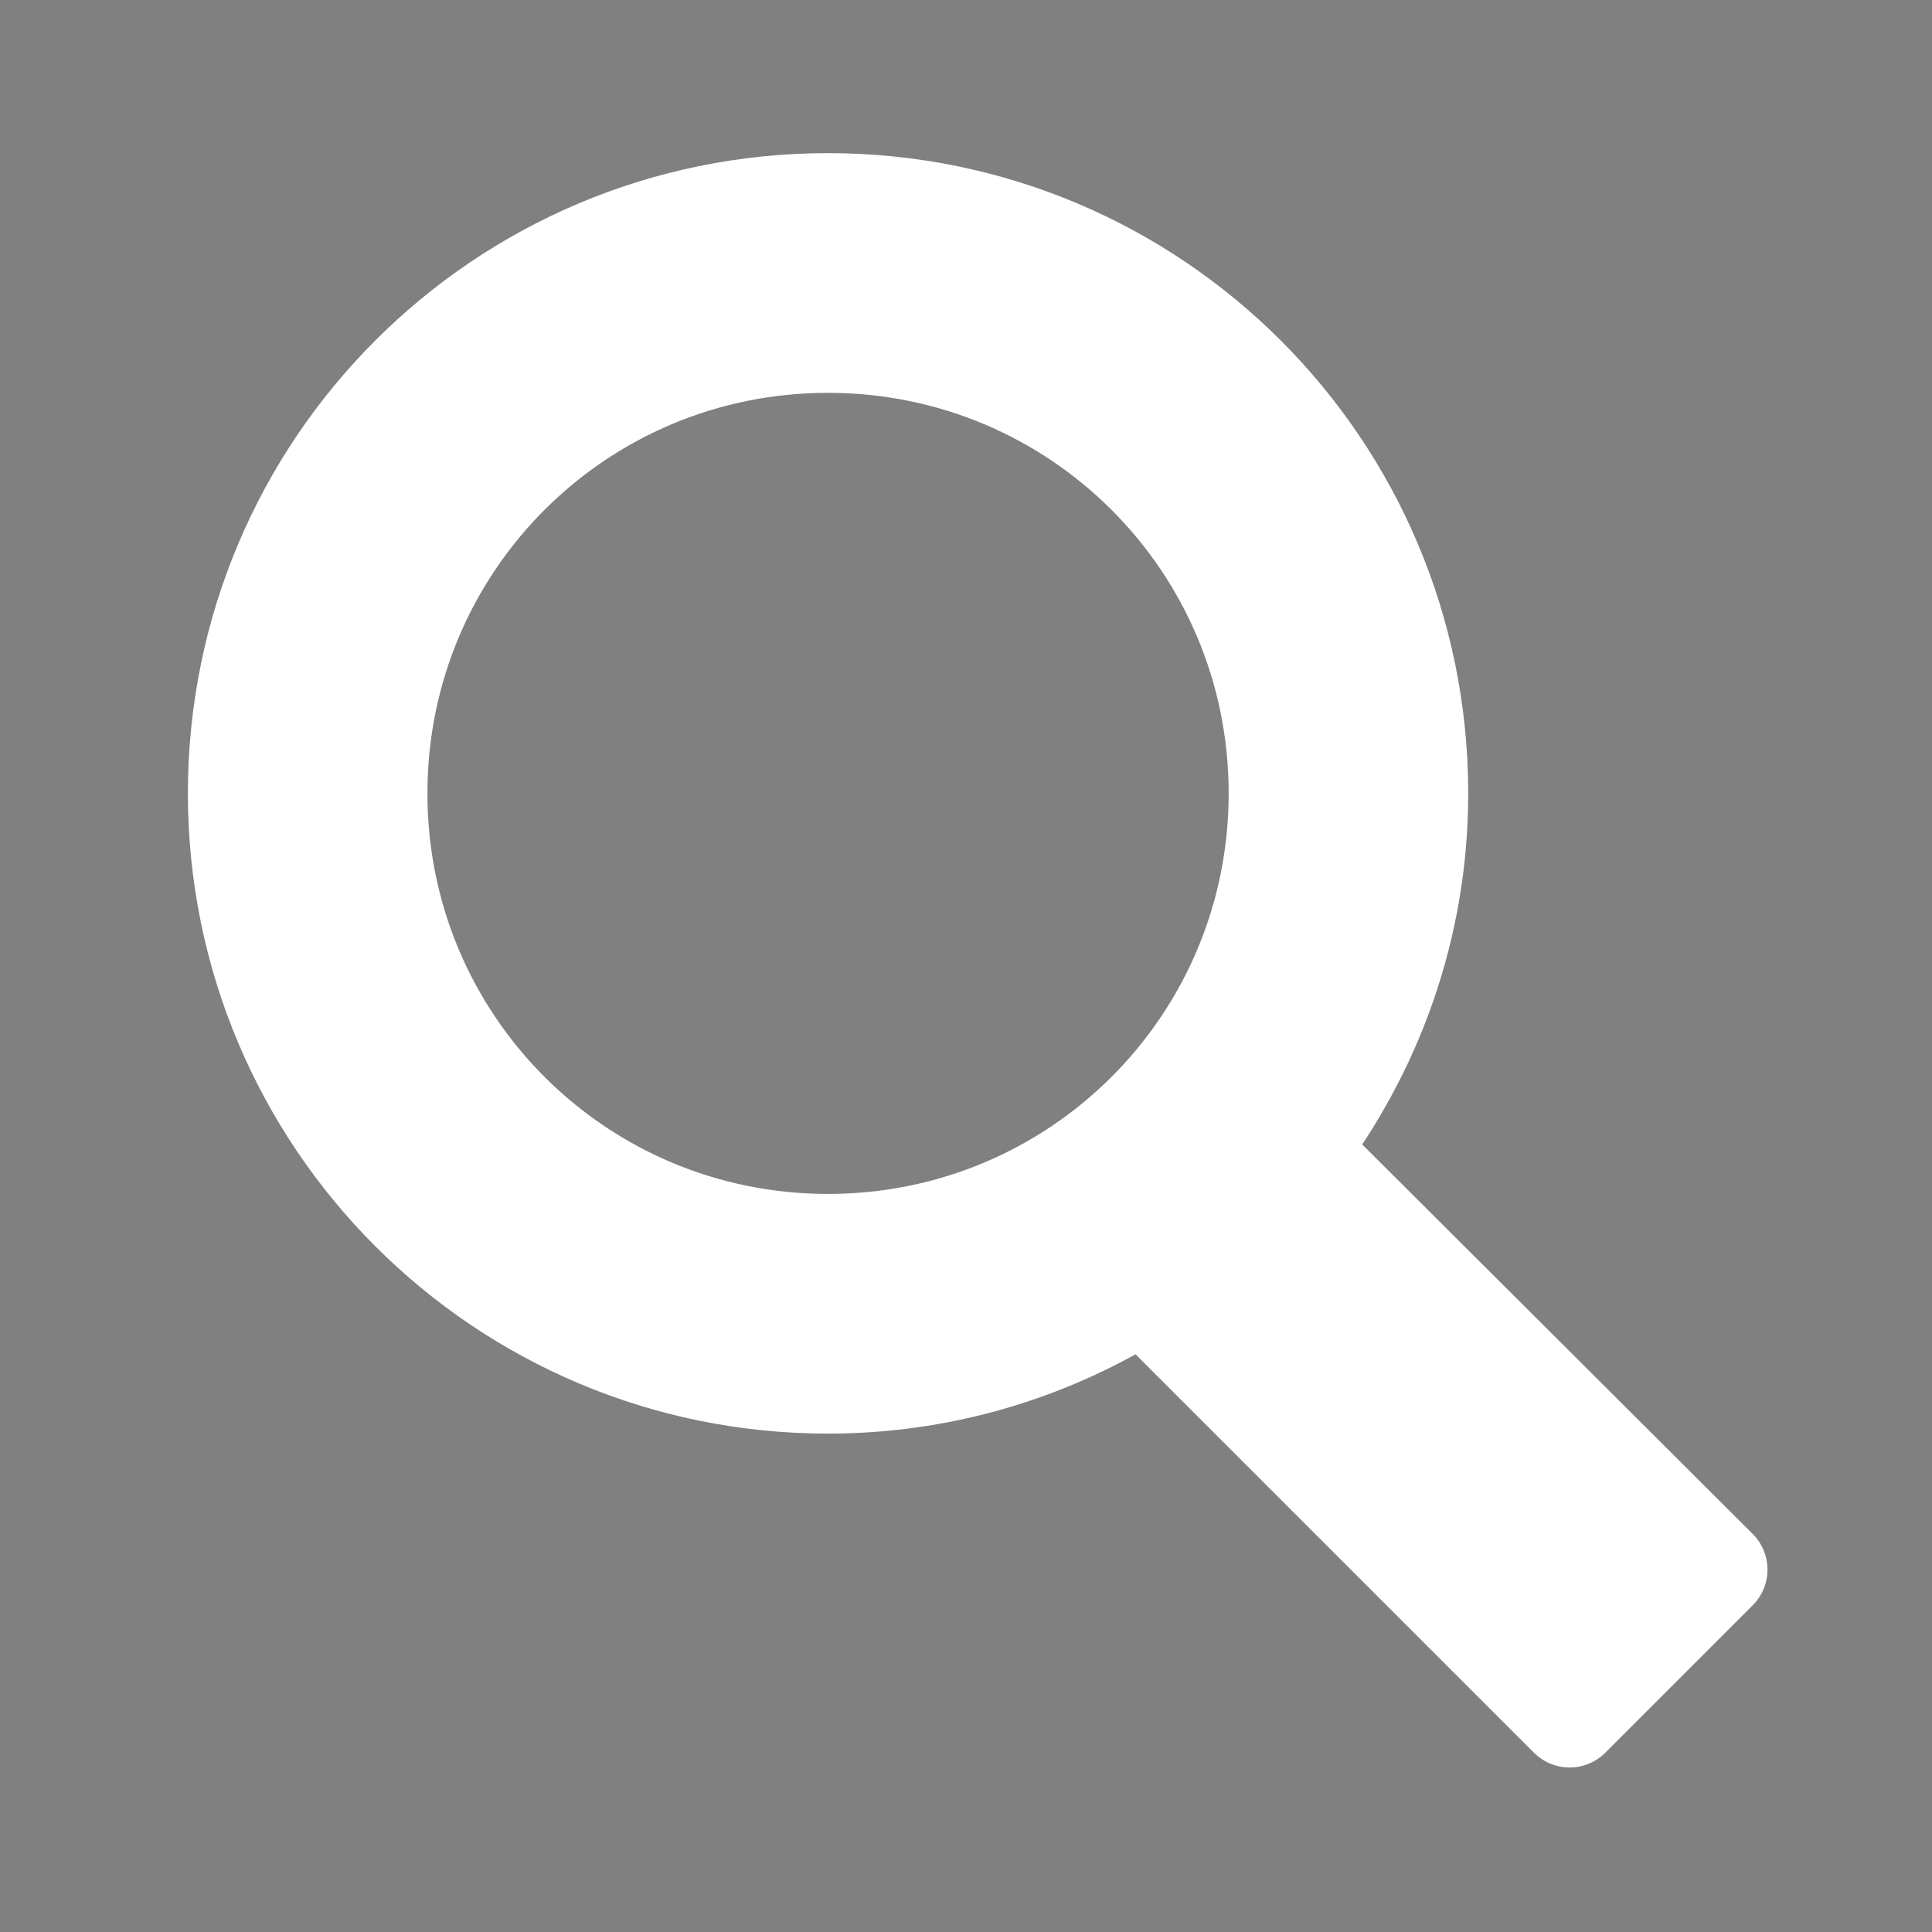
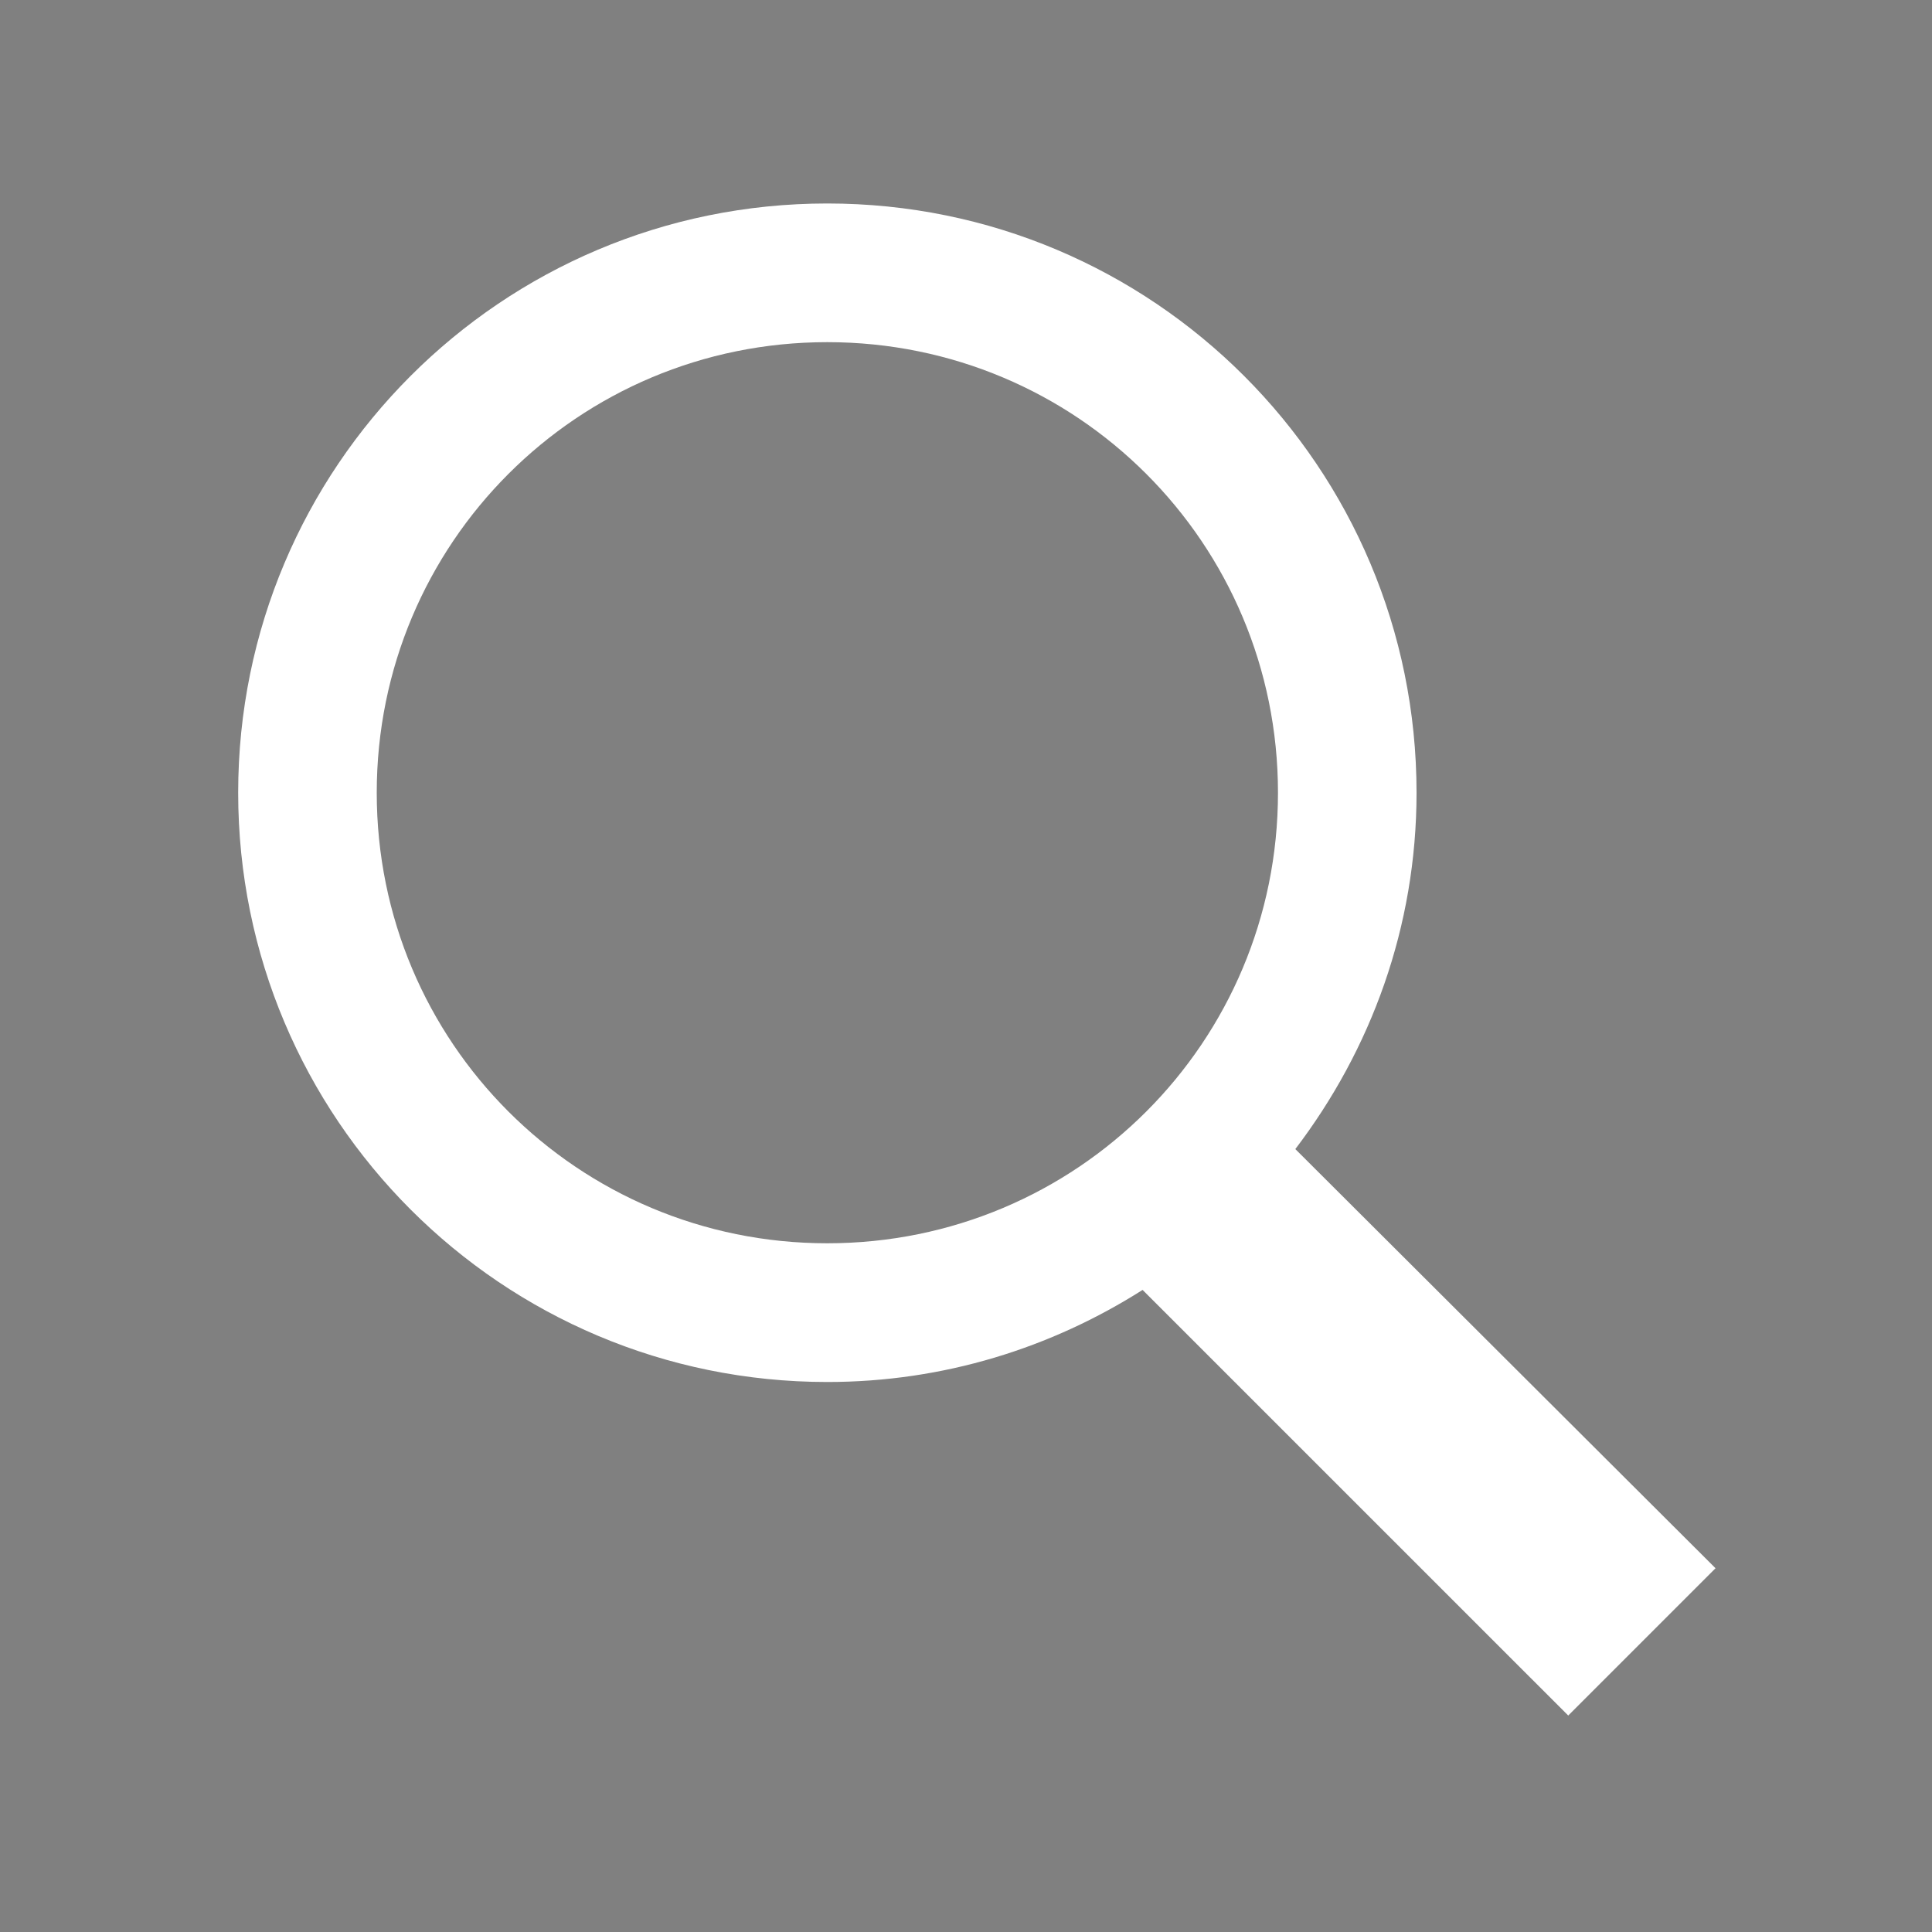
<svg xmlns="http://www.w3.org/2000/svg" width="50pt" height="50pt" viewBox="0 0 50 50" version="1.1">
  <rect x="0" y="0" width="50" height="50" fill="#808080" stroke="none" />
  <g id="surface651496">
-     <path style="fill-rule:nonzero;fill:rgb(0%,0%,0%);fill-opacity:1;stroke-width:10;stroke-linecap:butt;stroke-linejoin:round;stroke:rgb(100%,100%,100%);stroke-opacity:1;stroke-miterlimit:10;" d="M 130.717 68.802 C 130.717 82.15 126.178 94.329 118.687 104.171 L 160.393 145.772 L 145.772 160.393 L 103.527 118.148 C 94.464 123.901 83.783 127.286 72.233 127.286 C 39.905 127.286 13.764 101.13 13.764 68.802 C 13.764 36.474 39.905 10.319 72.233 10.319 C 104.576 10.319 130.717 36.474 130.717 68.802 Z M 27.516 68.802 C 27.516 93.565 47.47 113.519 72.233 113.519 C 97.011 113.519 116.965 93.565 116.965 68.802 C 116.965 44.04 97.011 24.086 72.233 24.086 C 47.47 24.086 27.516 44.04 27.516 68.802 Z M 27.516 68.802 " transform="matrix(0.261,0,0,0.261,2.575,2.575)" />
    <path style=" stroke:none;fill-rule:nonzero;fill:rgb(100%,100%,100%);fill-opacity:1;" d="M 21.41 5.266 C 12.98 5.266 6.164 12.086 6.164 20.516 C 6.164 28.945 12.98 35.766 21.41 35.766 C 24.422 35.766 27.207 34.883 29.57 33.383 L 40.586 44.398 L 44.398 40.586 L 33.523 29.738 C 35.477 27.172 36.66 23.996 36.66 20.516 C 36.66 12.086 29.844 5.266 21.41 5.266 Z M 21.41 8.855 C 27.871 8.855 33.074 14.059 33.074 20.516 C 33.074 26.973 27.871 32.176 21.41 32.176 C 14.953 32.176 9.75 26.973 9.75 20.516 C 9.75 14.059 14.953 8.855 21.41 8.855 Z M 21.41 8.855 " />
  </g>
</svg>